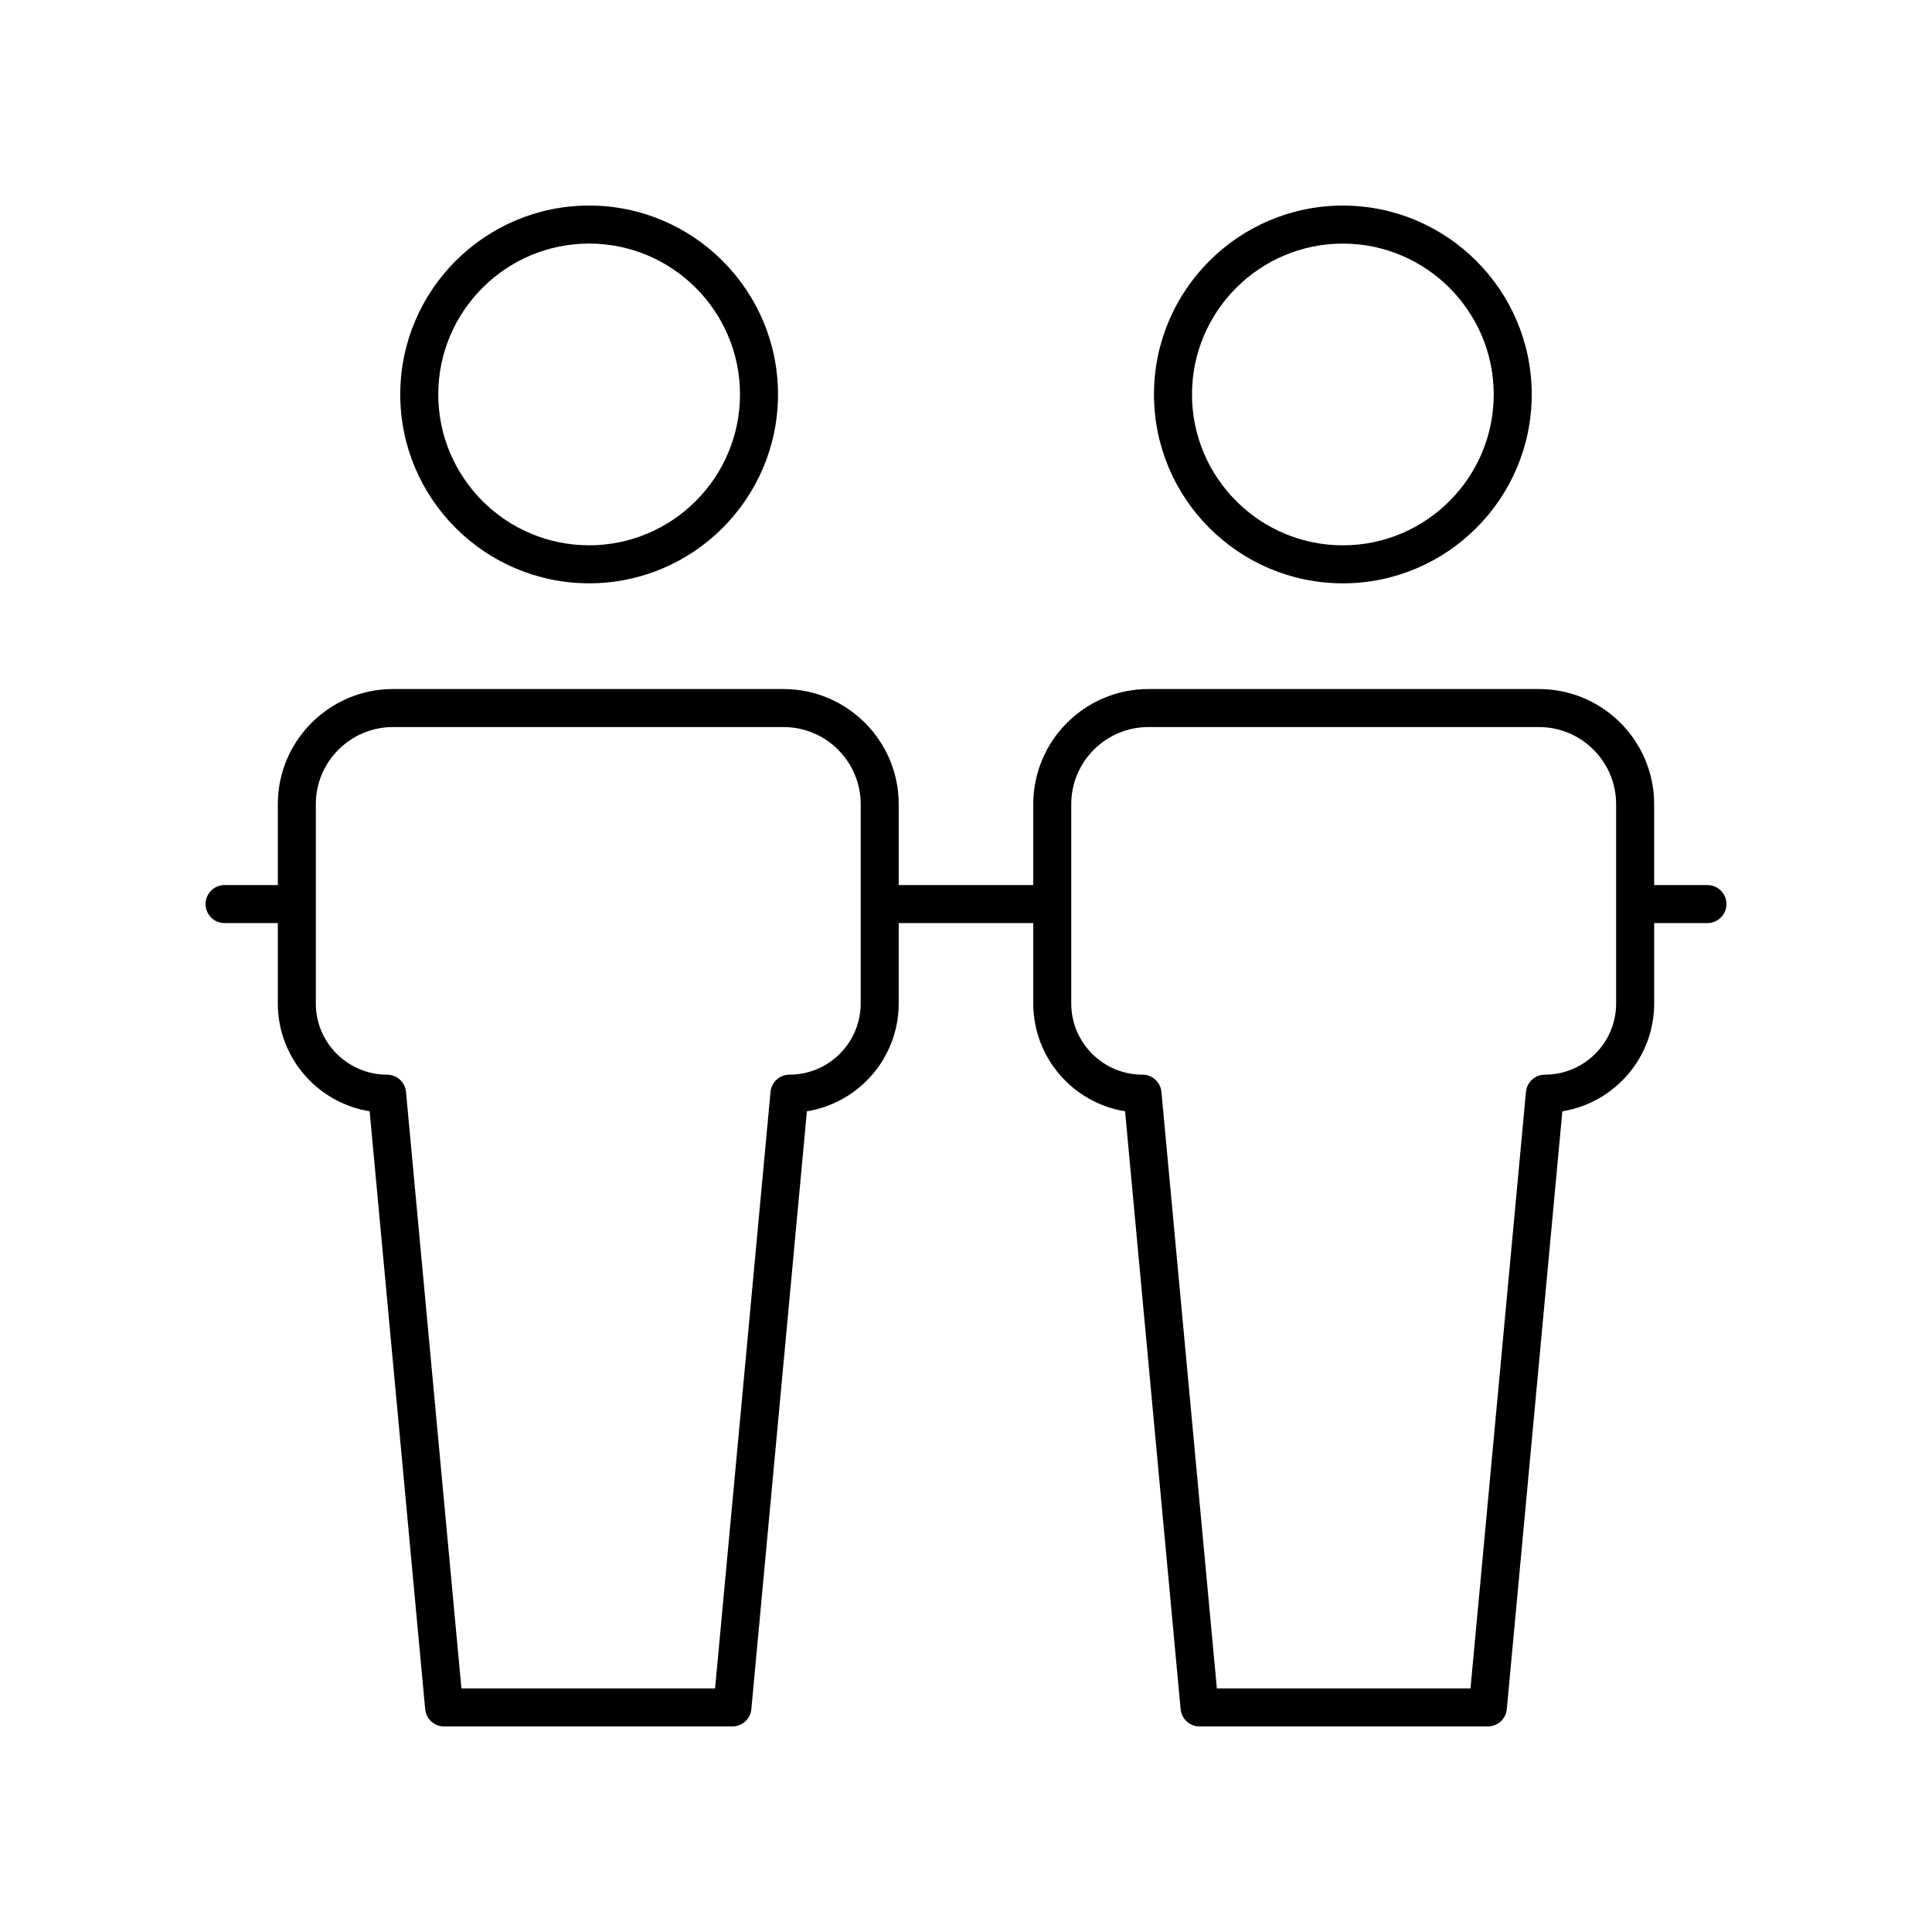
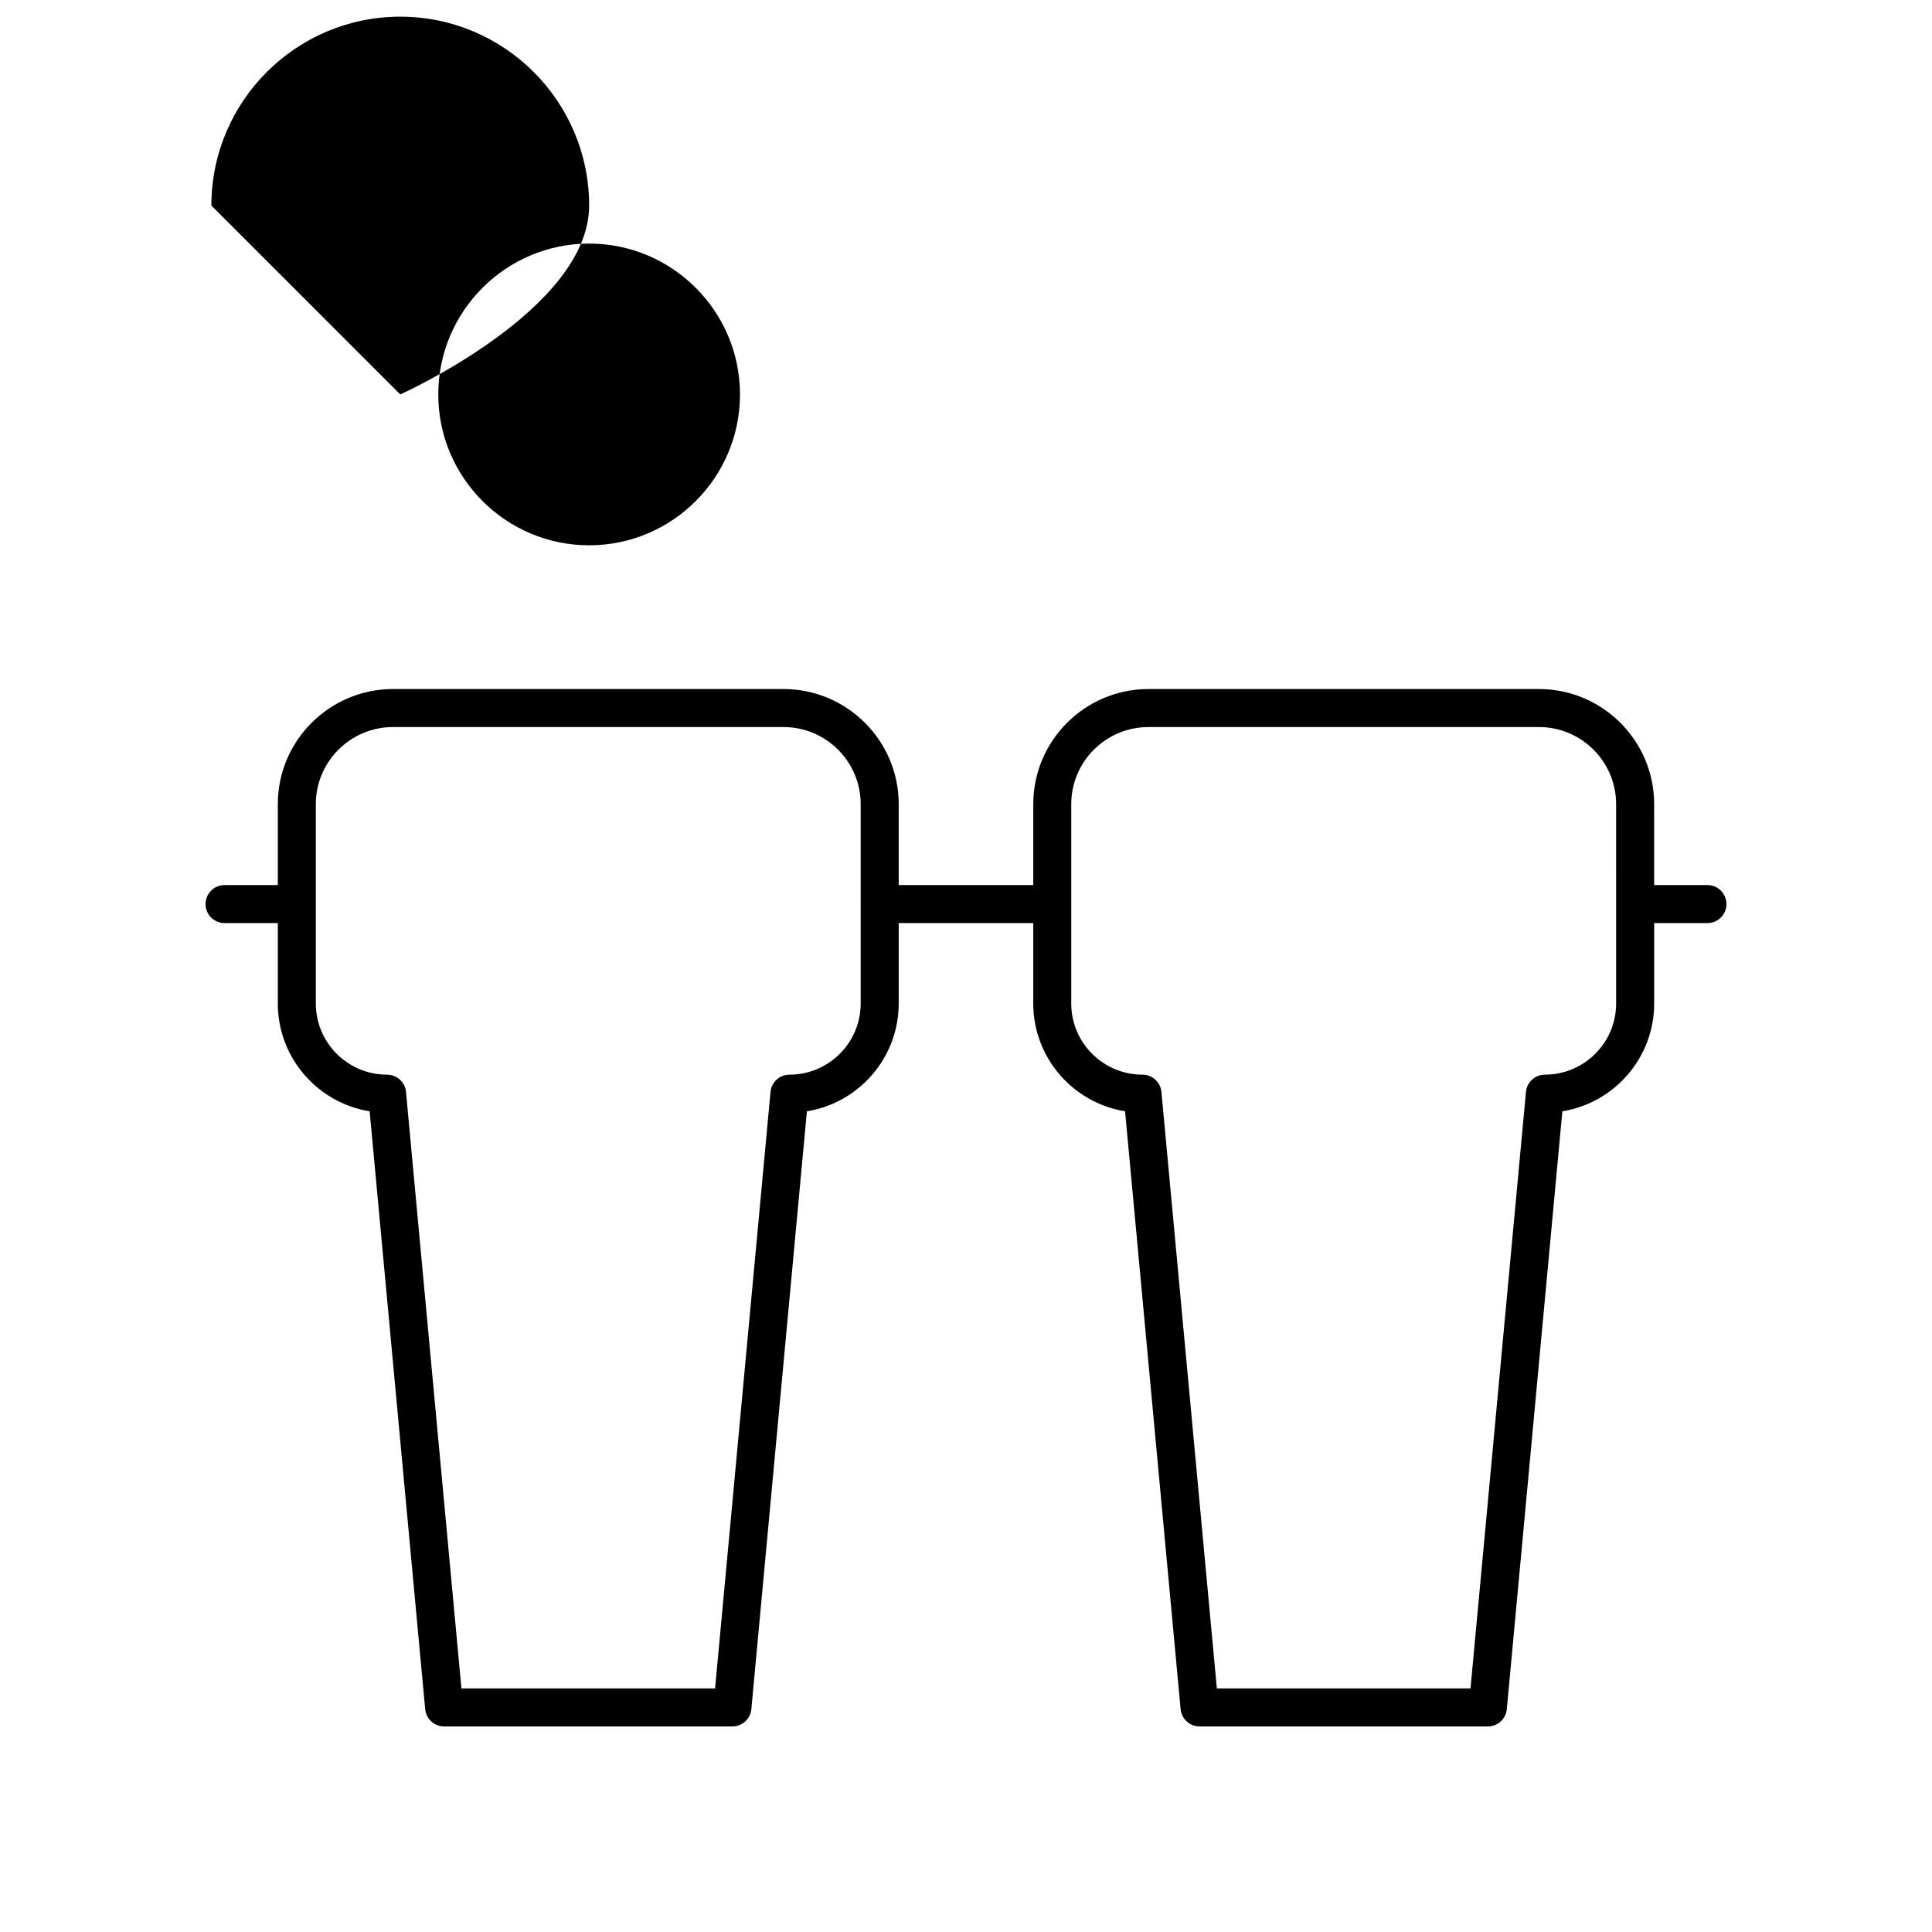
<svg xmlns="http://www.w3.org/2000/svg" fill="#000000" width="800px" height="800px" version="1.1" viewBox="144 144 512 512">
  <g>
-     <path d="m250.07 248.53c0 27.602 22.453 50.055 50.055 50.055s50.055-22.453 50.055-50.055-22.453-50.055-50.055-50.055-50.055 22.453-50.055 50.055zm90.035 0c0 22.043-17.938 39.98-39.98 39.98s-39.98-17.938-39.98-39.98 17.938-39.98 39.98-39.98 39.98 17.938 39.98 39.98z" />
-     <path d="m499.87 198.48c-27.602 0-50.055 22.453-50.055 50.055s22.453 50.055 50.055 50.055c27.602 0 50.055-22.453 50.055-50.055 0.004-27.602-22.453-50.055-50.055-50.055zm0 90.035c-22.043 0-39.98-17.938-39.98-39.98s17.938-39.98 39.98-39.98c22.043 0 39.98 17.938 39.98 39.98s-17.934 39.98-39.98 39.98z" />
+     <path d="m250.07 248.53s50.055-22.453 50.055-50.055-22.453-50.055-50.055-50.055-50.055 22.453-50.055 50.055zm90.035 0c0 22.043-17.938 39.98-39.98 39.98s-39.98-17.938-39.98-39.98 17.938-39.98 39.98-39.98 39.98 17.938 39.98 39.98z" />
    <path d="m596.48 378.55h-14.113v-21.445c0-16.82-13.699-30.504-30.535-30.504h-103.47c-16.836 0-30.535 13.684-30.535 30.504v21.445h-35.66v-21.445c0-16.82-13.699-30.504-30.535-30.504h-103.47c-16.836 0-30.535 13.684-30.535 30.504v21.445h-14.113c-2.781 0-5.039 2.254-5.039 5.039 0 2.781 2.254 5.039 5.039 5.039h14.113v21.316c0 14.379 10.555 26.34 24.332 28.559l14.723 158.45c0.242 2.59 2.414 4.57 5.016 4.57h76.402c2.602 0 4.773-1.98 5.016-4.57l14.723-158.45c13.777-2.219 24.328-14.18 24.328-28.559v-21.316h35.66v21.316c0 14.379 10.555 26.34 24.328 28.559l14.723 158.45c0.246 2.59 2.418 4.57 5.023 4.57h76.402c2.602 0 4.773-1.98 5.016-4.57l14.723-158.45c13.777-2.219 24.332-14.18 24.332-28.559v-21.316h14.113c2.781 0 5.039-2.254 5.039-5.039 0-2.781-2.258-5.039-5.039-5.039zm-224.39 31.395c0 10.395-8.469 18.852-18.879 18.852-2.602 0-4.773 1.98-5.016 4.57l-14.691 158.08h-67.219l-14.691-158.08c-0.242-2.59-2.414-4.57-5.016-4.57-10.41 0-18.879-8.457-18.879-18.852v-52.84c0-11.266 9.18-20.43 20.457-20.43h103.48c11.277 0 20.457 9.164 20.457 20.43zm200.2 0c0 10.395-8.469 18.852-18.879 18.852-2.602 0-4.773 1.98-5.016 4.57l-14.695 158.08h-67.219l-14.691-158.08c-0.242-2.59-2.414-4.57-5.016-4.57-10.41 0-18.879-8.457-18.879-18.852v-52.84c0-11.266 9.18-20.43 20.457-20.43h103.48c11.277 0 20.457 9.164 20.457 20.43z" />
  </g>
</svg>